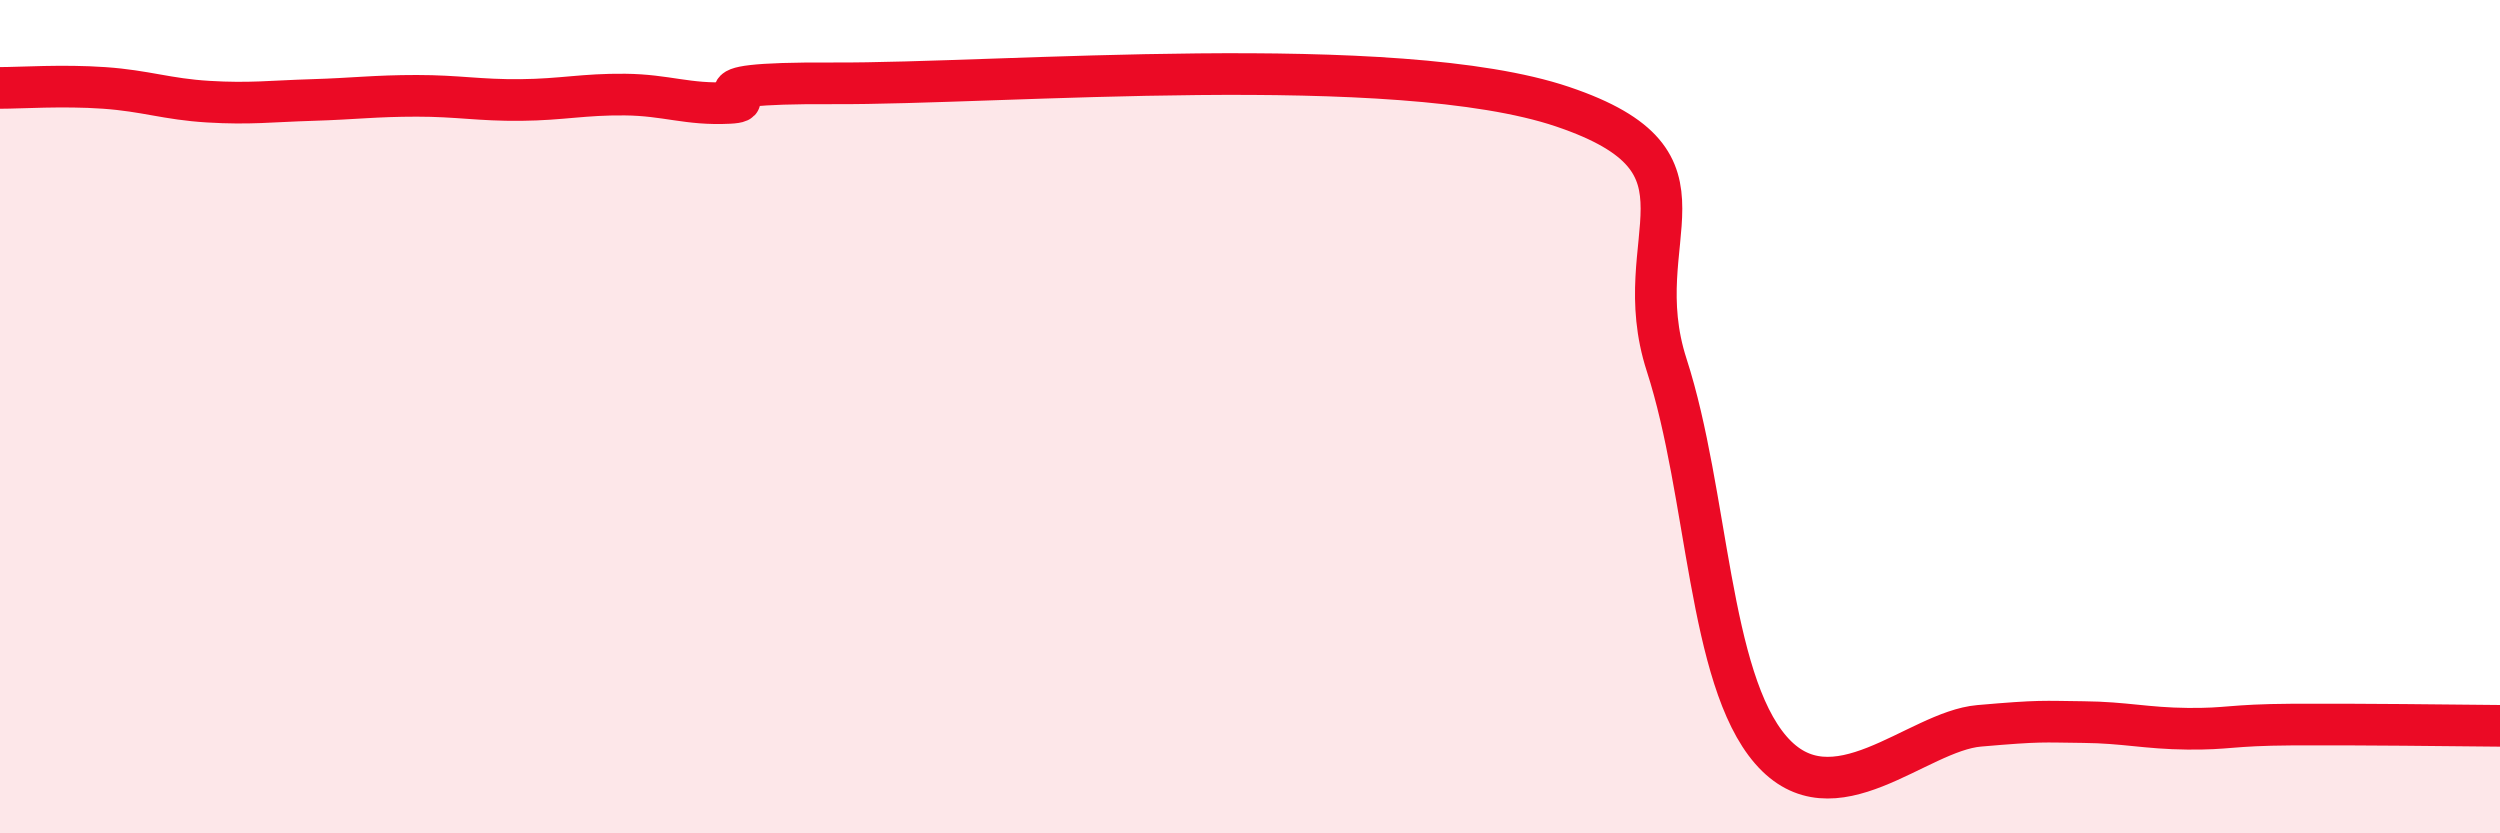
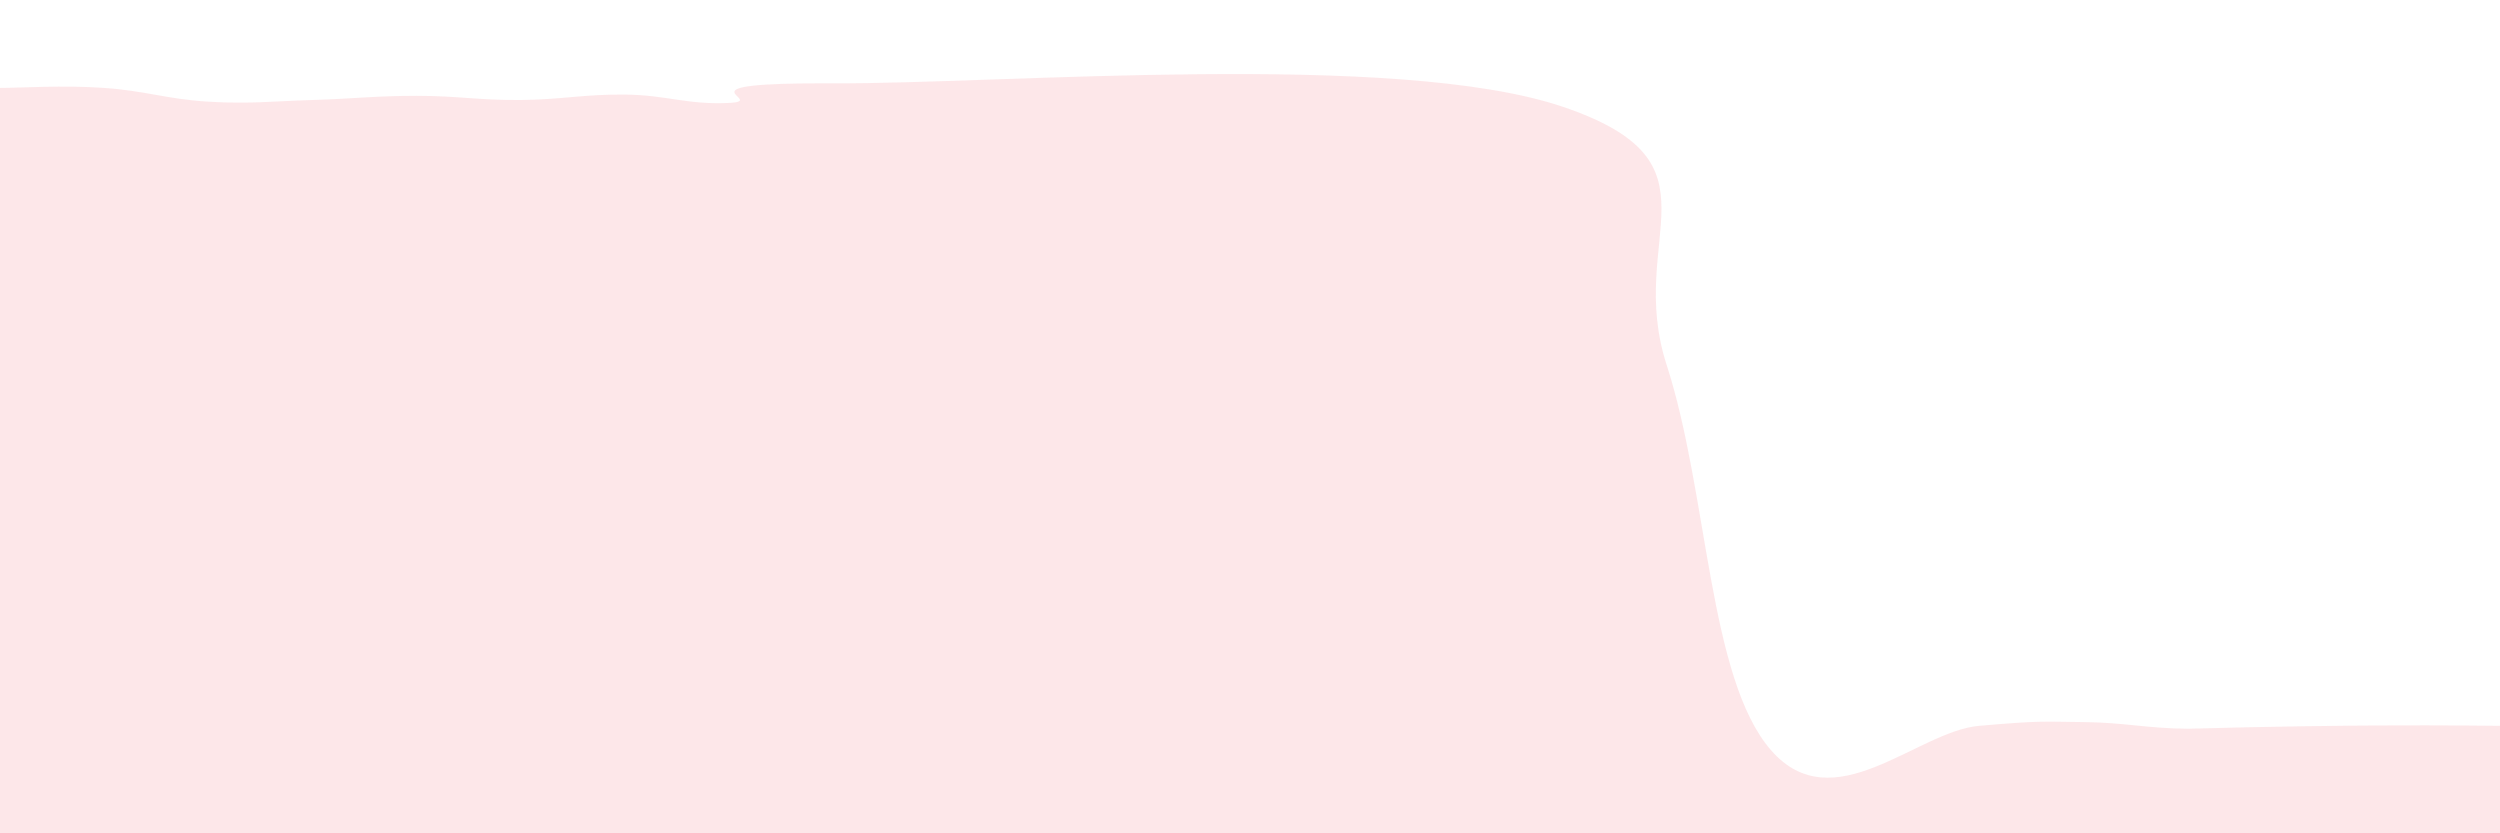
<svg xmlns="http://www.w3.org/2000/svg" width="60" height="20" viewBox="0 0 60 20">
-   <path d="M 0,2.11 C 0.5,2.11 1.5,2.04 2.5,2.11 C 3.5,2.18 4,2.38 5,2.44 C 6,2.5 6.5,2.43 7.5,2.4 C 8.5,2.37 9,2.3 10,2.3 C 11,2.3 11.5,2.41 12.5,2.4 C 13.5,2.39 14,2.26 15,2.27 C 16,2.28 16.5,2.52 17.5,2.47 C 18.5,2.42 16,1.98 20,2 C 24,2.02 33.5,1.21 37.5,2.56 C 41.5,3.91 39,5.67 40,8.76 C 41,11.85 41,16.27 42.5,18 C 44,19.73 46,17.55 47.5,17.42 C 49,17.29 49,17.32 50,17.33 C 51,17.34 51.5,17.48 52.5,17.49 C 53.5,17.5 53.5,17.4 55,17.39 C 56.5,17.38 59,17.41 60,17.42L60 20L0 20Z" fill="#EB0A25" opacity="0.1" stroke-linecap="round" stroke-linejoin="round" />
-   <path d="M 0,2.11 C 0.5,2.11 1.5,2.04 2.5,2.11 C 3.5,2.18 4,2.38 5,2.44 C 6,2.5 6.5,2.43 7.5,2.4 C 8.5,2.37 9,2.3 10,2.3 C 11,2.3 11.5,2.41 12.5,2.4 C 13.5,2.39 14,2.26 15,2.27 C 16,2.28 16.5,2.52 17.5,2.47 C 18.5,2.42 16,1.98 20,2 C 24,2.02 33.5,1.21 37.5,2.56 C 41.5,3.91 39,5.67 40,8.76 C 41,11.85 41,16.27 42.5,18 C 44,19.73 46,17.55 47.5,17.42 C 49,17.29 49,17.32 50,17.33 C 51,17.34 51.5,17.48 52.5,17.49 C 53.5,17.5 53.5,17.4 55,17.39 C 56.5,17.38 59,17.41 60,17.42" stroke="#EB0A25" stroke-width="1" fill="none" stroke-linecap="round" stroke-linejoin="round" />
+   <path d="M 0,2.11 C 0.5,2.11 1.5,2.04 2.5,2.11 C 3.5,2.18 4,2.38 5,2.44 C 6,2.5 6.5,2.43 7.5,2.4 C 8.5,2.37 9,2.3 10,2.3 C 11,2.3 11.5,2.41 12.5,2.4 C 13.5,2.39 14,2.26 15,2.27 C 16,2.28 16.5,2.52 17.5,2.47 C 18.5,2.42 16,1.98 20,2 C 24,2.02 33.5,1.21 37.5,2.56 C 41.5,3.91 39,5.67 40,8.76 C 41,11.85 41,16.27 42.5,18 C 44,19.73 46,17.55 47.5,17.42 C 49,17.29 49,17.32 50,17.33 C 51,17.34 51.5,17.48 52.5,17.49 C 56.5,17.38 59,17.41 60,17.42L60 20L0 20Z" fill="#EB0A25" opacity="0.1" stroke-linecap="round" stroke-linejoin="round" />
</svg>